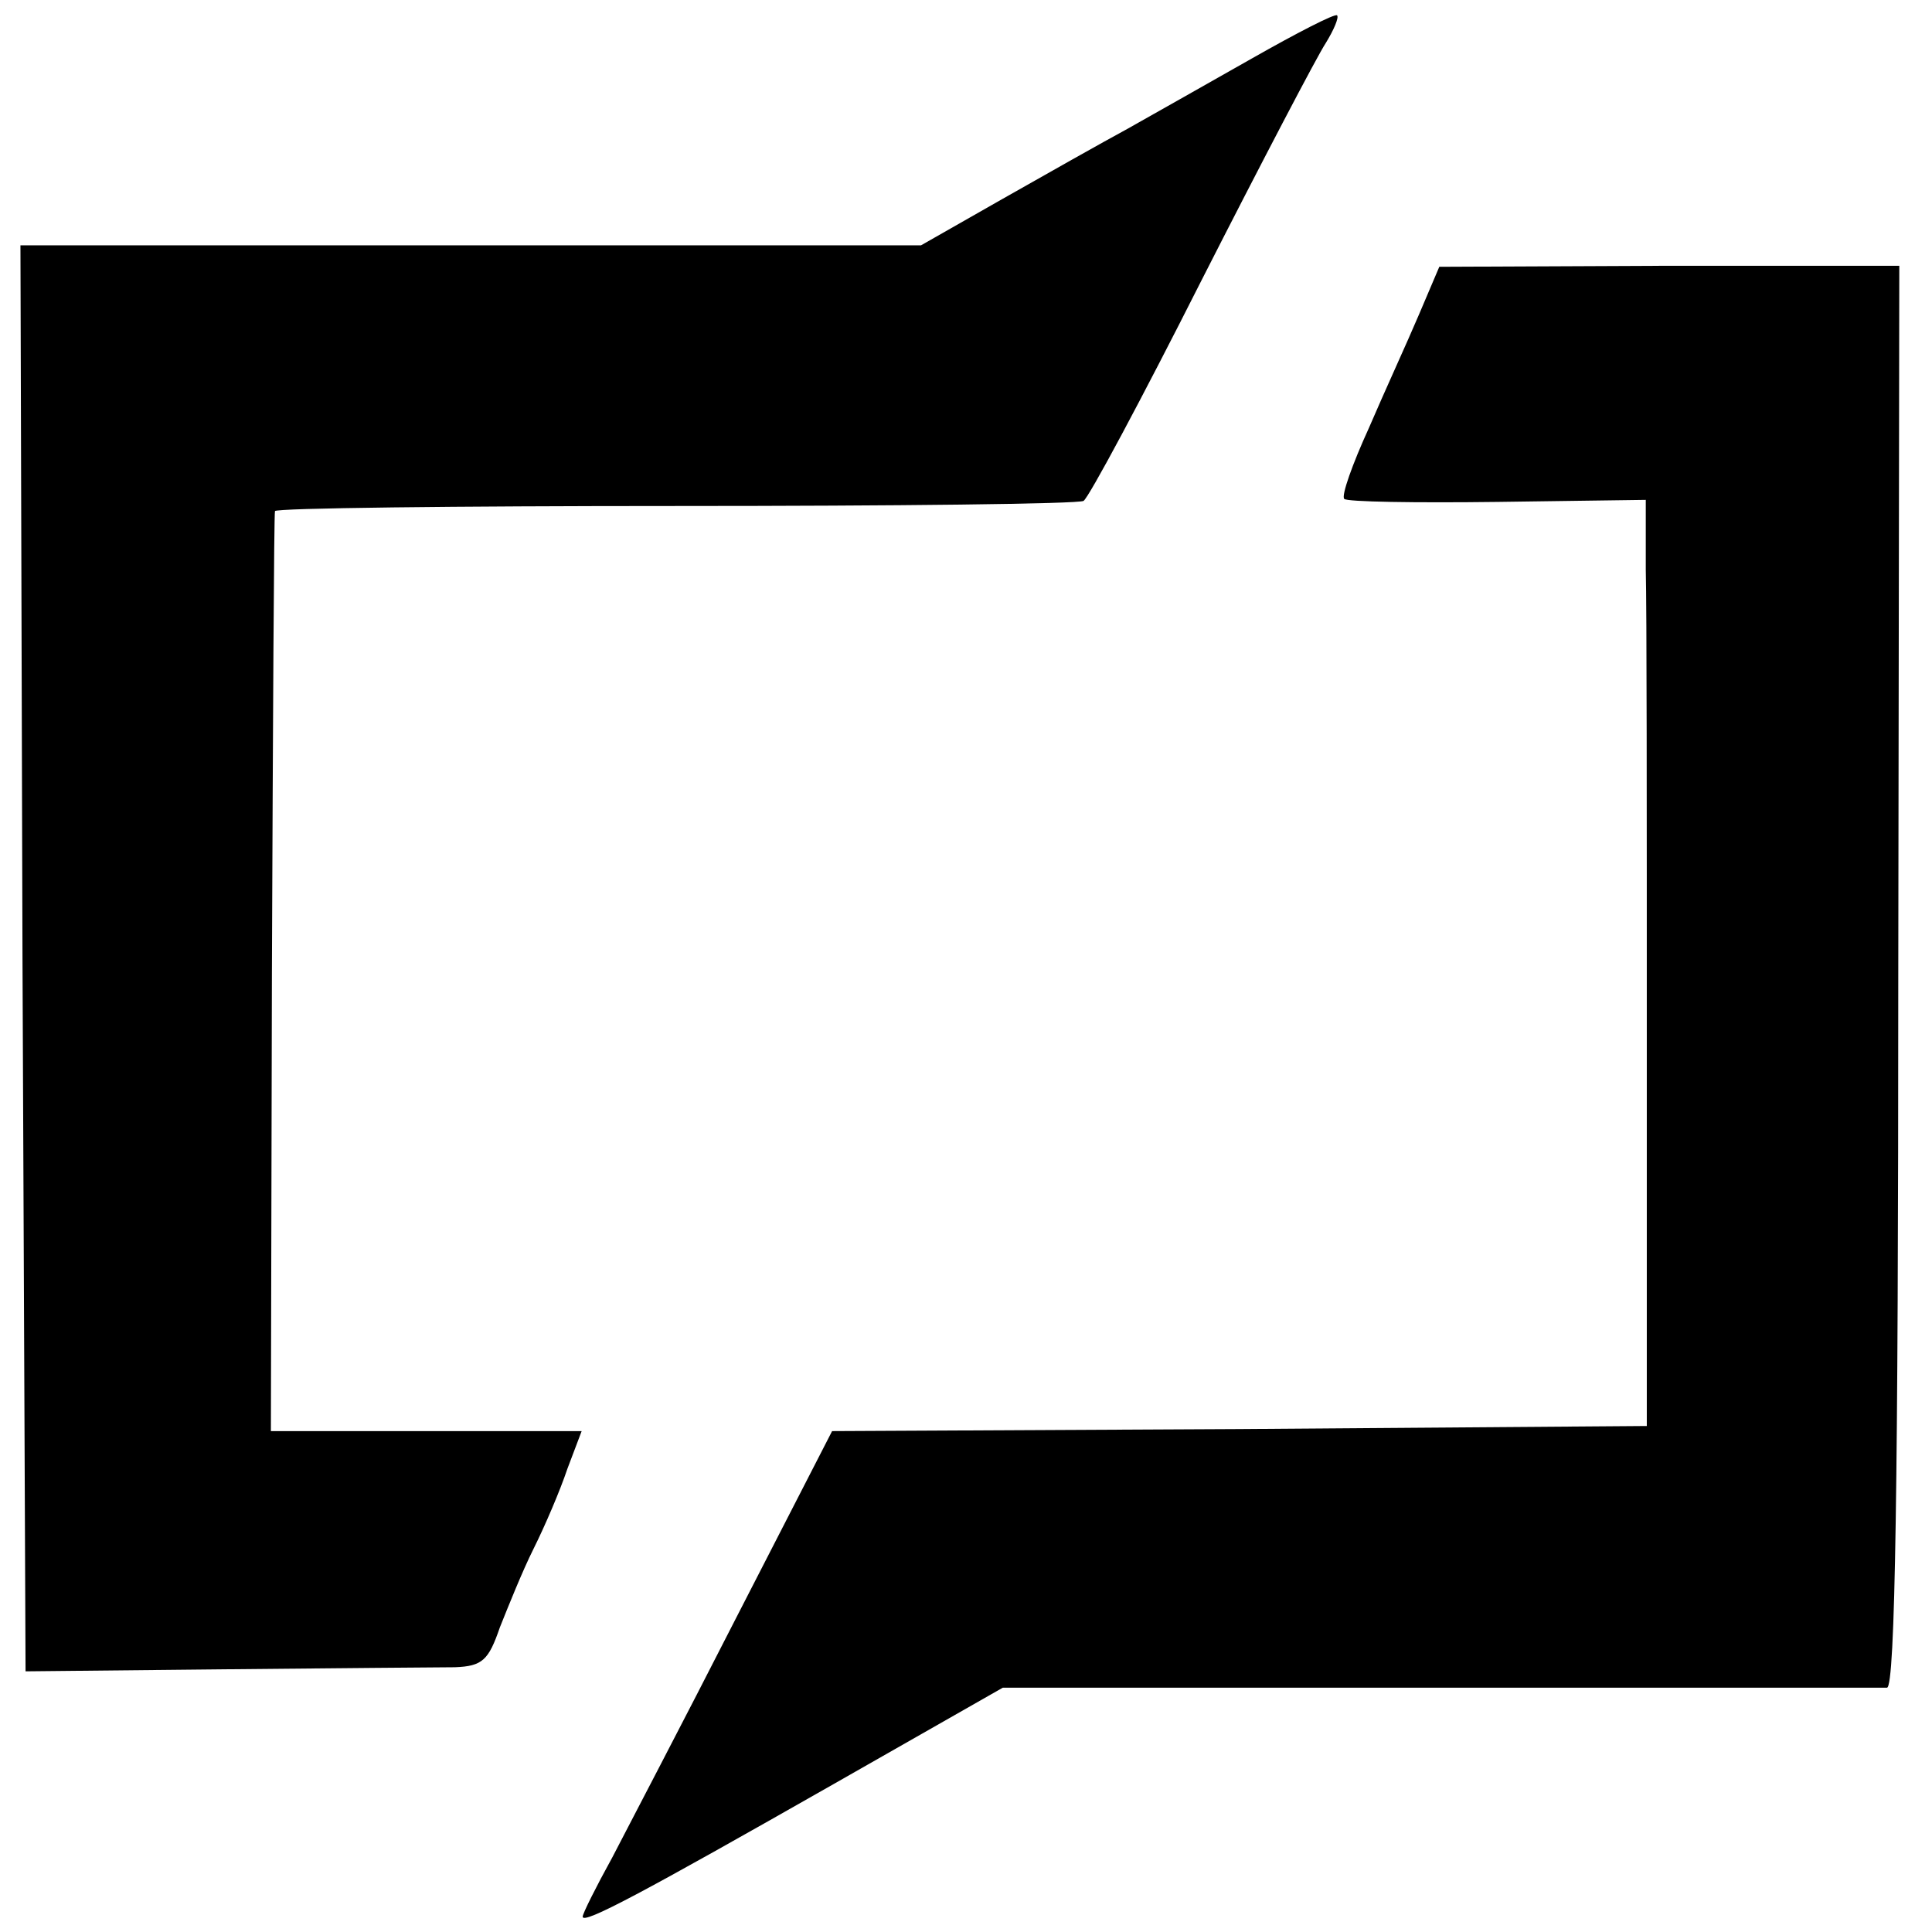
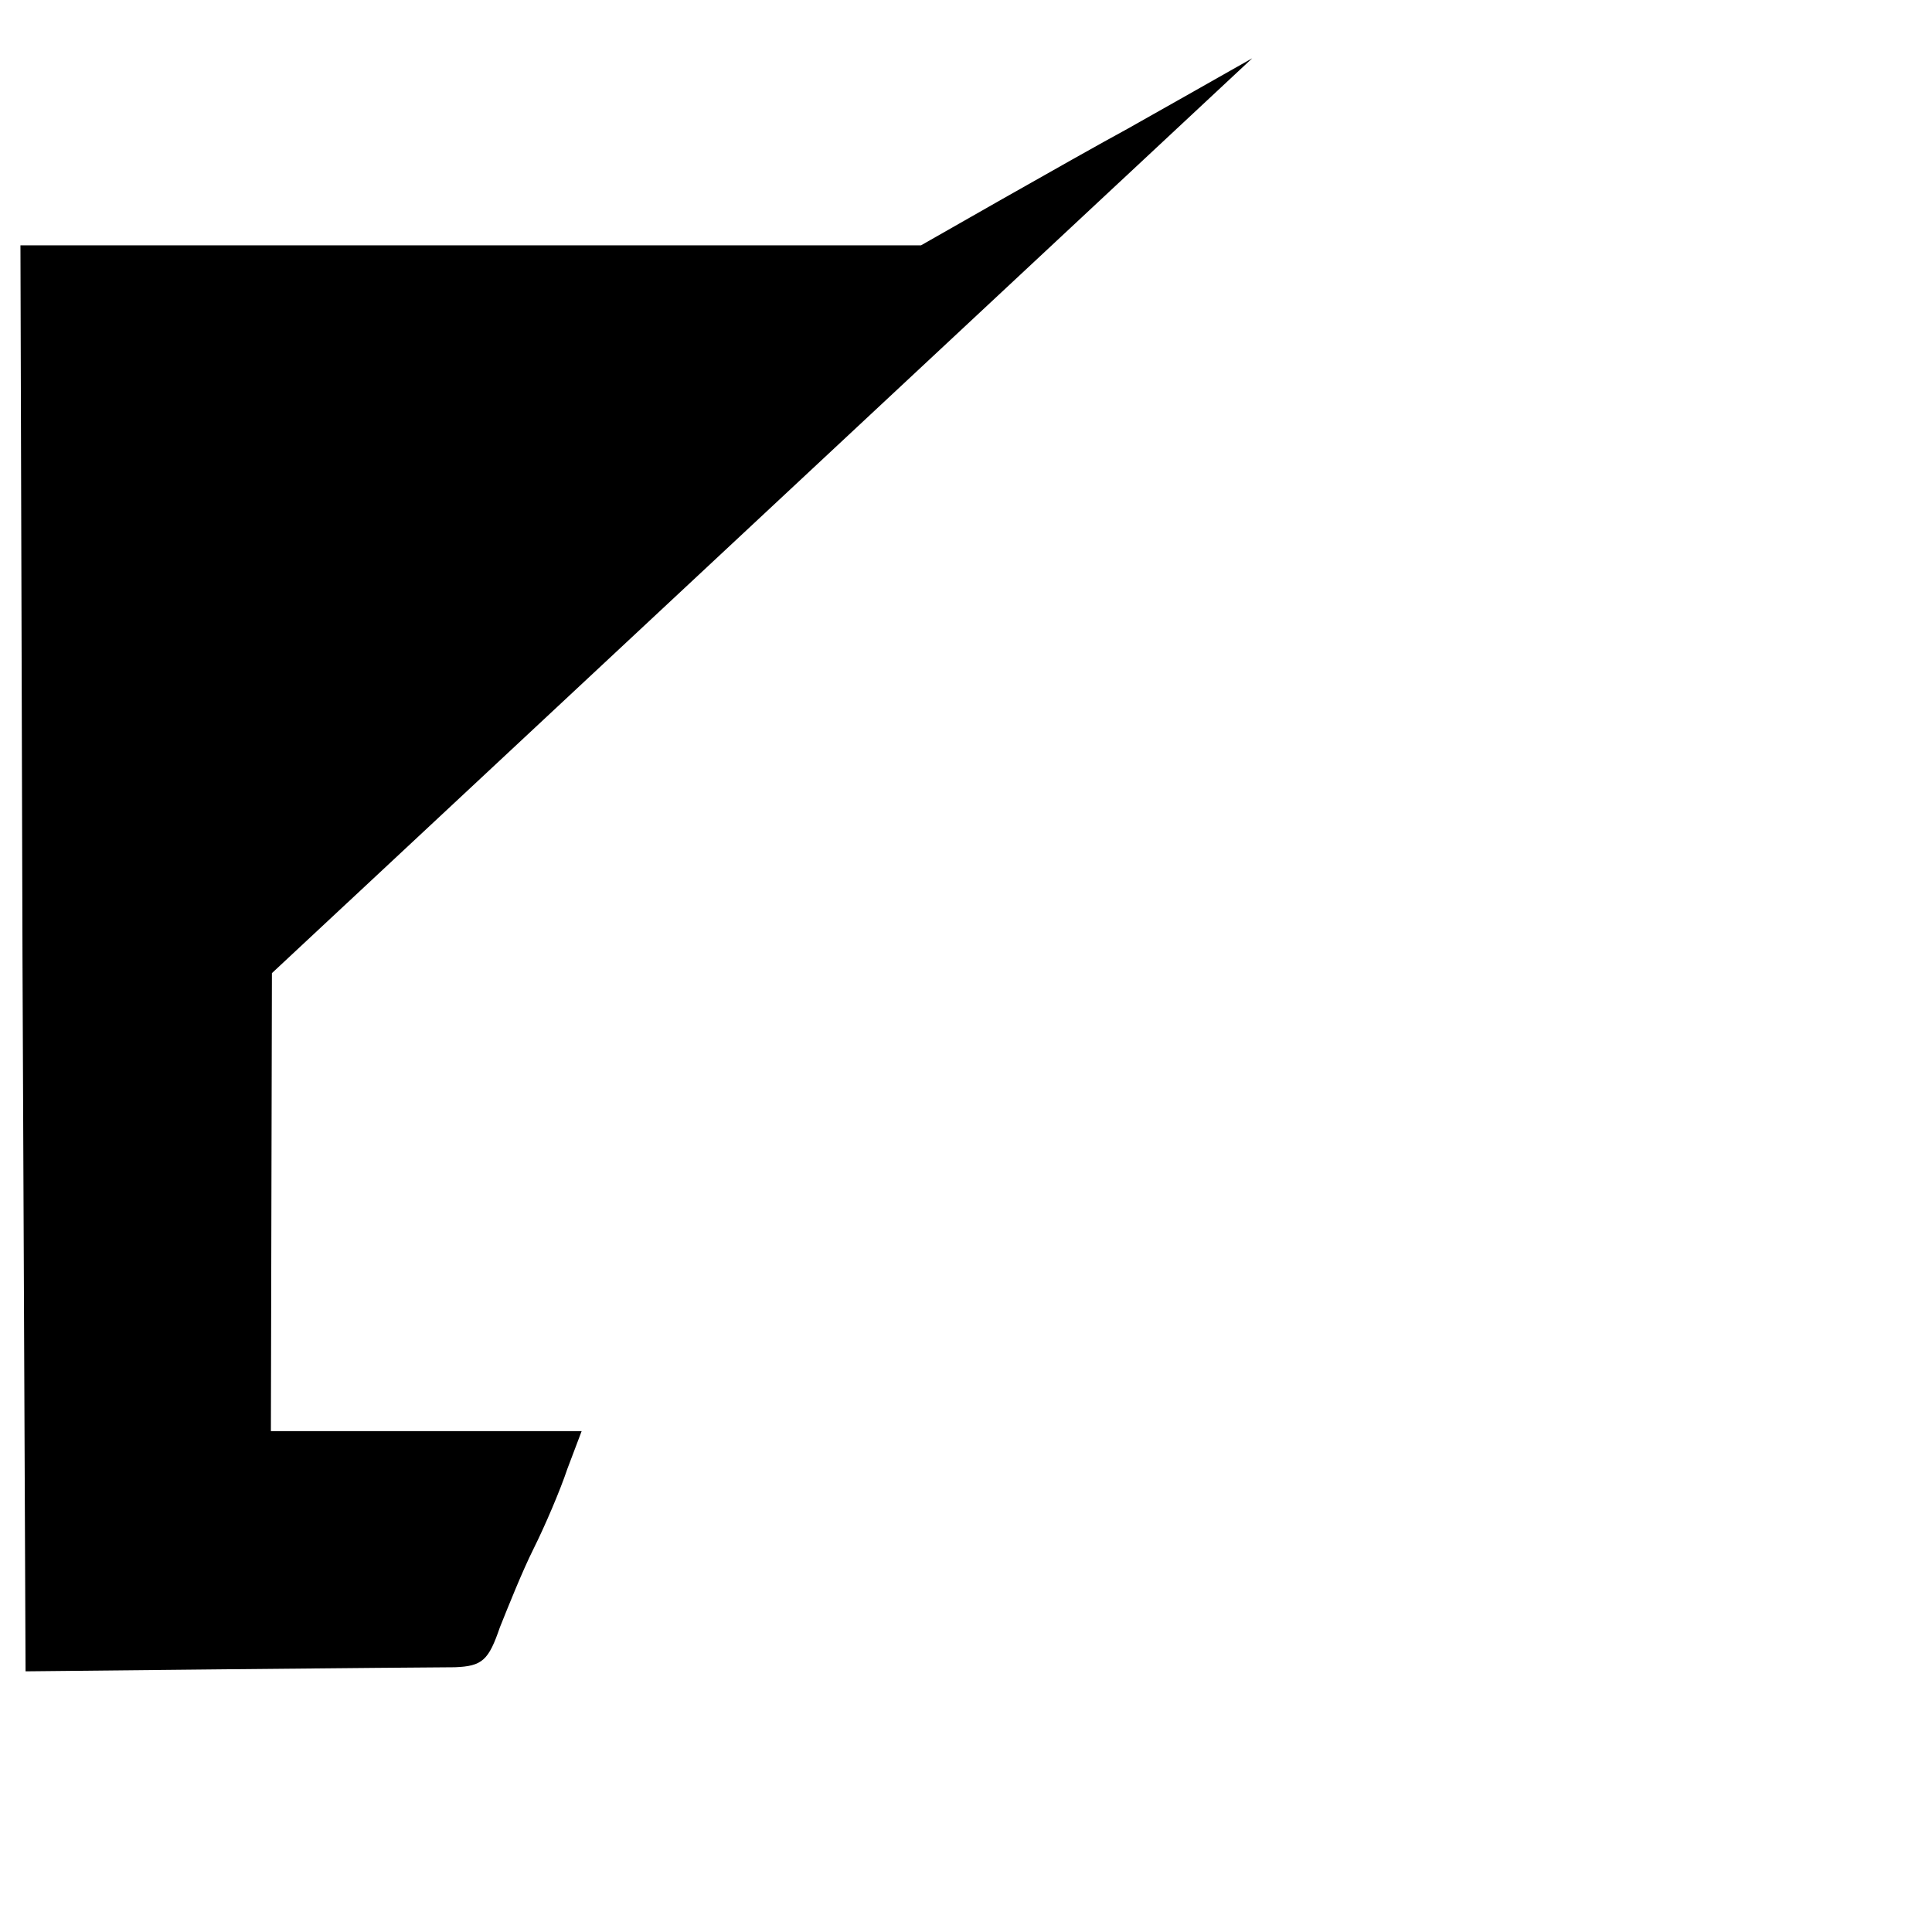
<svg xmlns="http://www.w3.org/2000/svg" version="1.0" width="189pt" height="189pt" viewBox="0 0 189 189" preserveAspectRatio="xMidYMid meet">
  <g transform="translate(0,189) scale(0.1,-0.1)" fill="#000000" stroke="none">
-     <path d="M1225 1833 c-44 -25 -99 -56 -122 -69 -24 -13 -79 -44 -123 -69 l-79 -45 -441 0 -440 0 2 -697 3 -698 195 2 c107 1 209 2 225 2 27 1 33 7 44 39 8 20 22 55 33 77 11 22 26 57 33 78 l14 37 -152 0 -152 0 1 448 c1 246 2 449 3 452 0 3 177 5 392 5 215 0 394 2 399 5 5 3 57 100 115 215 59 116 114 221 122 233 8 13 13 25 11 27 -2 2 -39 -17 -83 -42z" />
-     <path d="M1388 1582 c-11 -26 -34 -76 -49 -111 -16 -35 -27 -66 -24 -69 2 -3 70 -4 150 -3 l145 2 0 -68 c1 -37 1 -241 1 -453 l0 -385 -398 -3 -399 -2 -94 -183 c-51 -100 -106 -205 -121 -234 -16 -29 -29 -55 -29 -58 0 -8 58 23 246 130 l165 94 427 0 c235 0 432 0 438 0 8 1 11 200 11 696 l1 695 -225 0 -225 -1 -20 -47z" />
+     <path d="M1225 1833 c-44 -25 -99 -56 -122 -69 -24 -13 -79 -44 -123 -69 l-79 -45 -441 0 -440 0 2 -697 3 -698 195 2 c107 1 209 2 225 2 27 1 33 7 44 39 8 20 22 55 33 77 11 22 26 57 33 78 l14 37 -152 0 -152 0 1 448 z" />
  </g>
</svg>